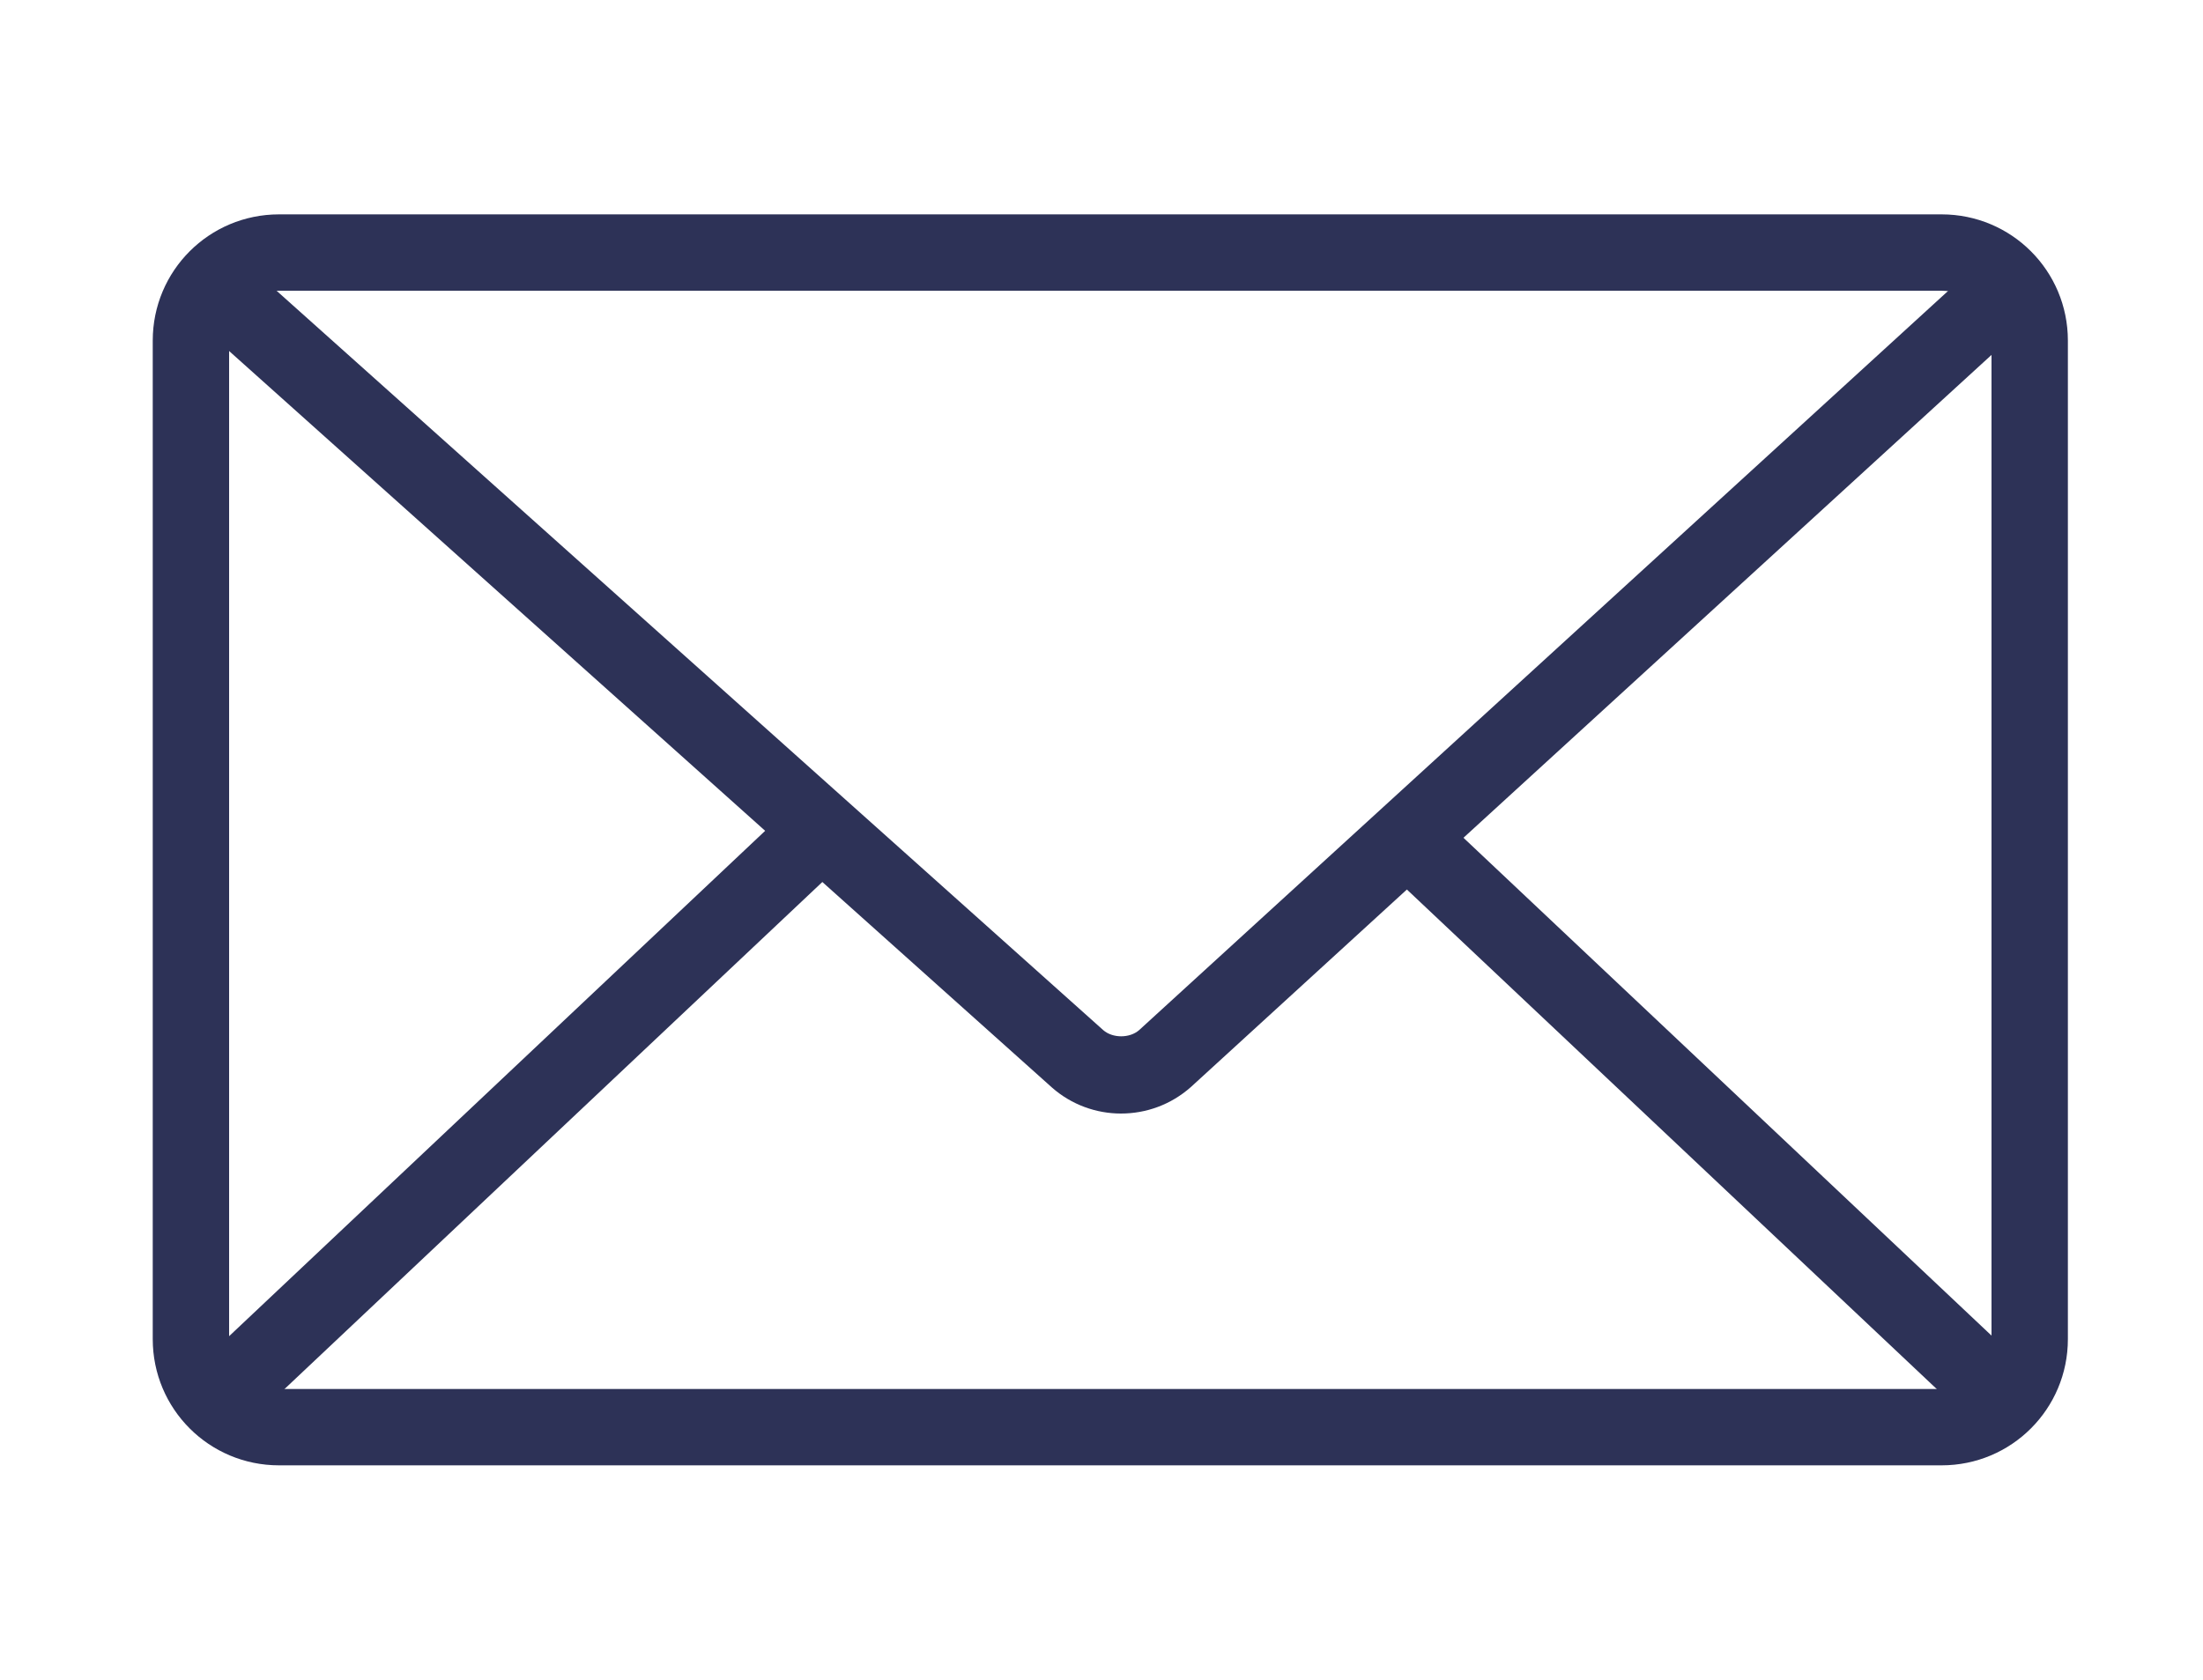
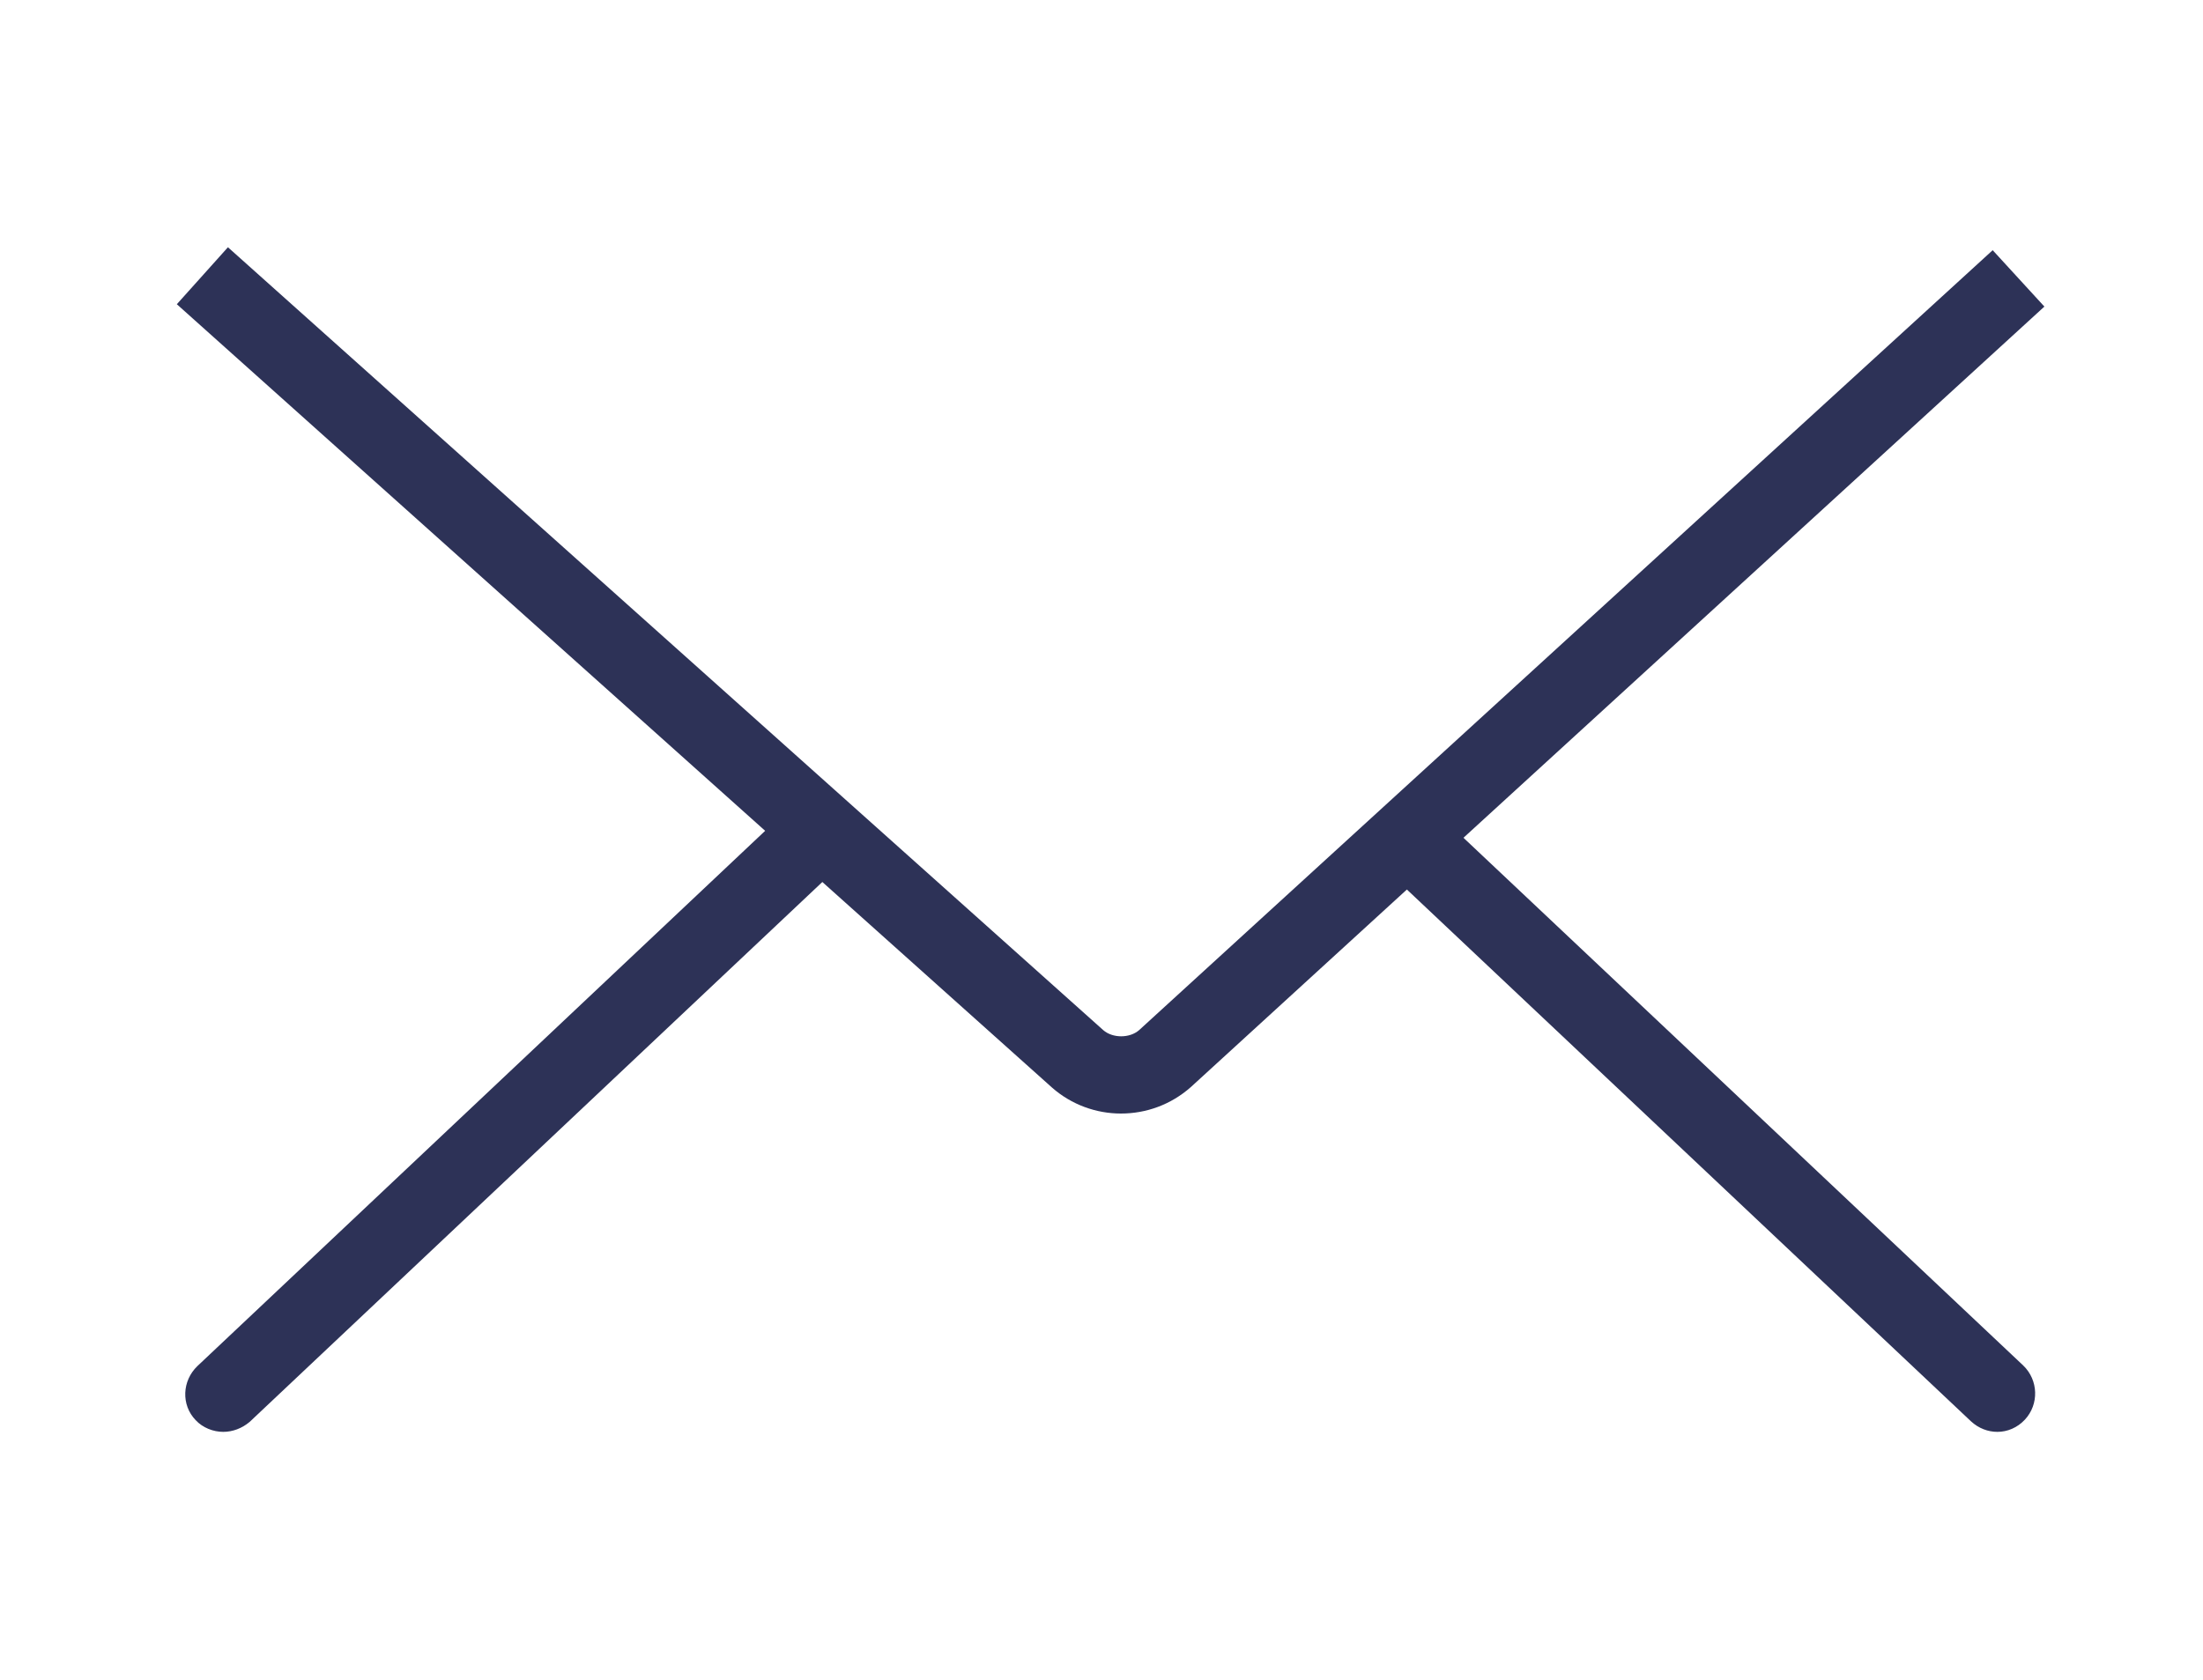
<svg xmlns="http://www.w3.org/2000/svg" version="1.1" id="Layer_1" x="0px" y="0px" viewBox="0 0 375 286" style="enable-background:new 0 0 375 286;" xml:space="preserve">
  <style type="text/css">
	.st0{fill:#2D3257;}
</style>
  <g>
    <g>
      <g>
-         <path class="st0" d="M330.5,249.5h-283c-11.9,0-21.5-9.6-21.5-21.5V58c0-11.9,9.6-21.5,21.5-21.5h283c11.9,0,21.5,9.6,21.5,21.5     v170C352,239.9,342.4,249.5,330.5,249.5z M47.5,49.5c-4.7,0-8.5,3.8-8.5,8.5v170c0,4.7,3.8,8.5,8.5,8.5h283     c4.7,0,8.5-3.8,8.5-8.5V58c0-4.7-3.8-8.5-8.5-8.5H47.5z" />
-       </g>
+         </g>
    </g>
    <g>
      <path class="st0" d="M190.8,189.6c-4.2,0-8.4-1.5-11.7-4.4L30.1,51.8l8.7-9.7l149,133.3c1.6,1.4,4.5,1.4,6.1,0L339.2,42.6l8.8,9.6    L202.7,185.1C199.3,188.1,195.1,189.6,190.8,189.6z" />
    </g>
    <g>
      <g>
        <path class="st0" d="M38,243.8c-1.7,0-3.5-0.7-4.7-2c-2.5-2.6-2.3-6.7,0.3-9.2l100-94.3c2.6-2.5,6.7-2.3,9.2,0.3     c2.5,2.6,2.3,6.7-0.3,9.2l-100,94.3C41.2,243.2,39.6,243.8,38,243.8z" />
      </g>
      <g>
        <path class="st0" d="M340,243.8c-1.6,0-3.2-0.6-4.5-1.8l-100-94.3c-2.6-2.5-2.7-6.6-0.3-9.2c2.5-2.6,6.6-2.7,9.2-0.3l100,94.3     c2.6,2.5,2.7,6.6,0.3,9.2C343.4,243.1,341.7,243.8,340,243.8z" />
      </g>
    </g>
  </g>
</svg>